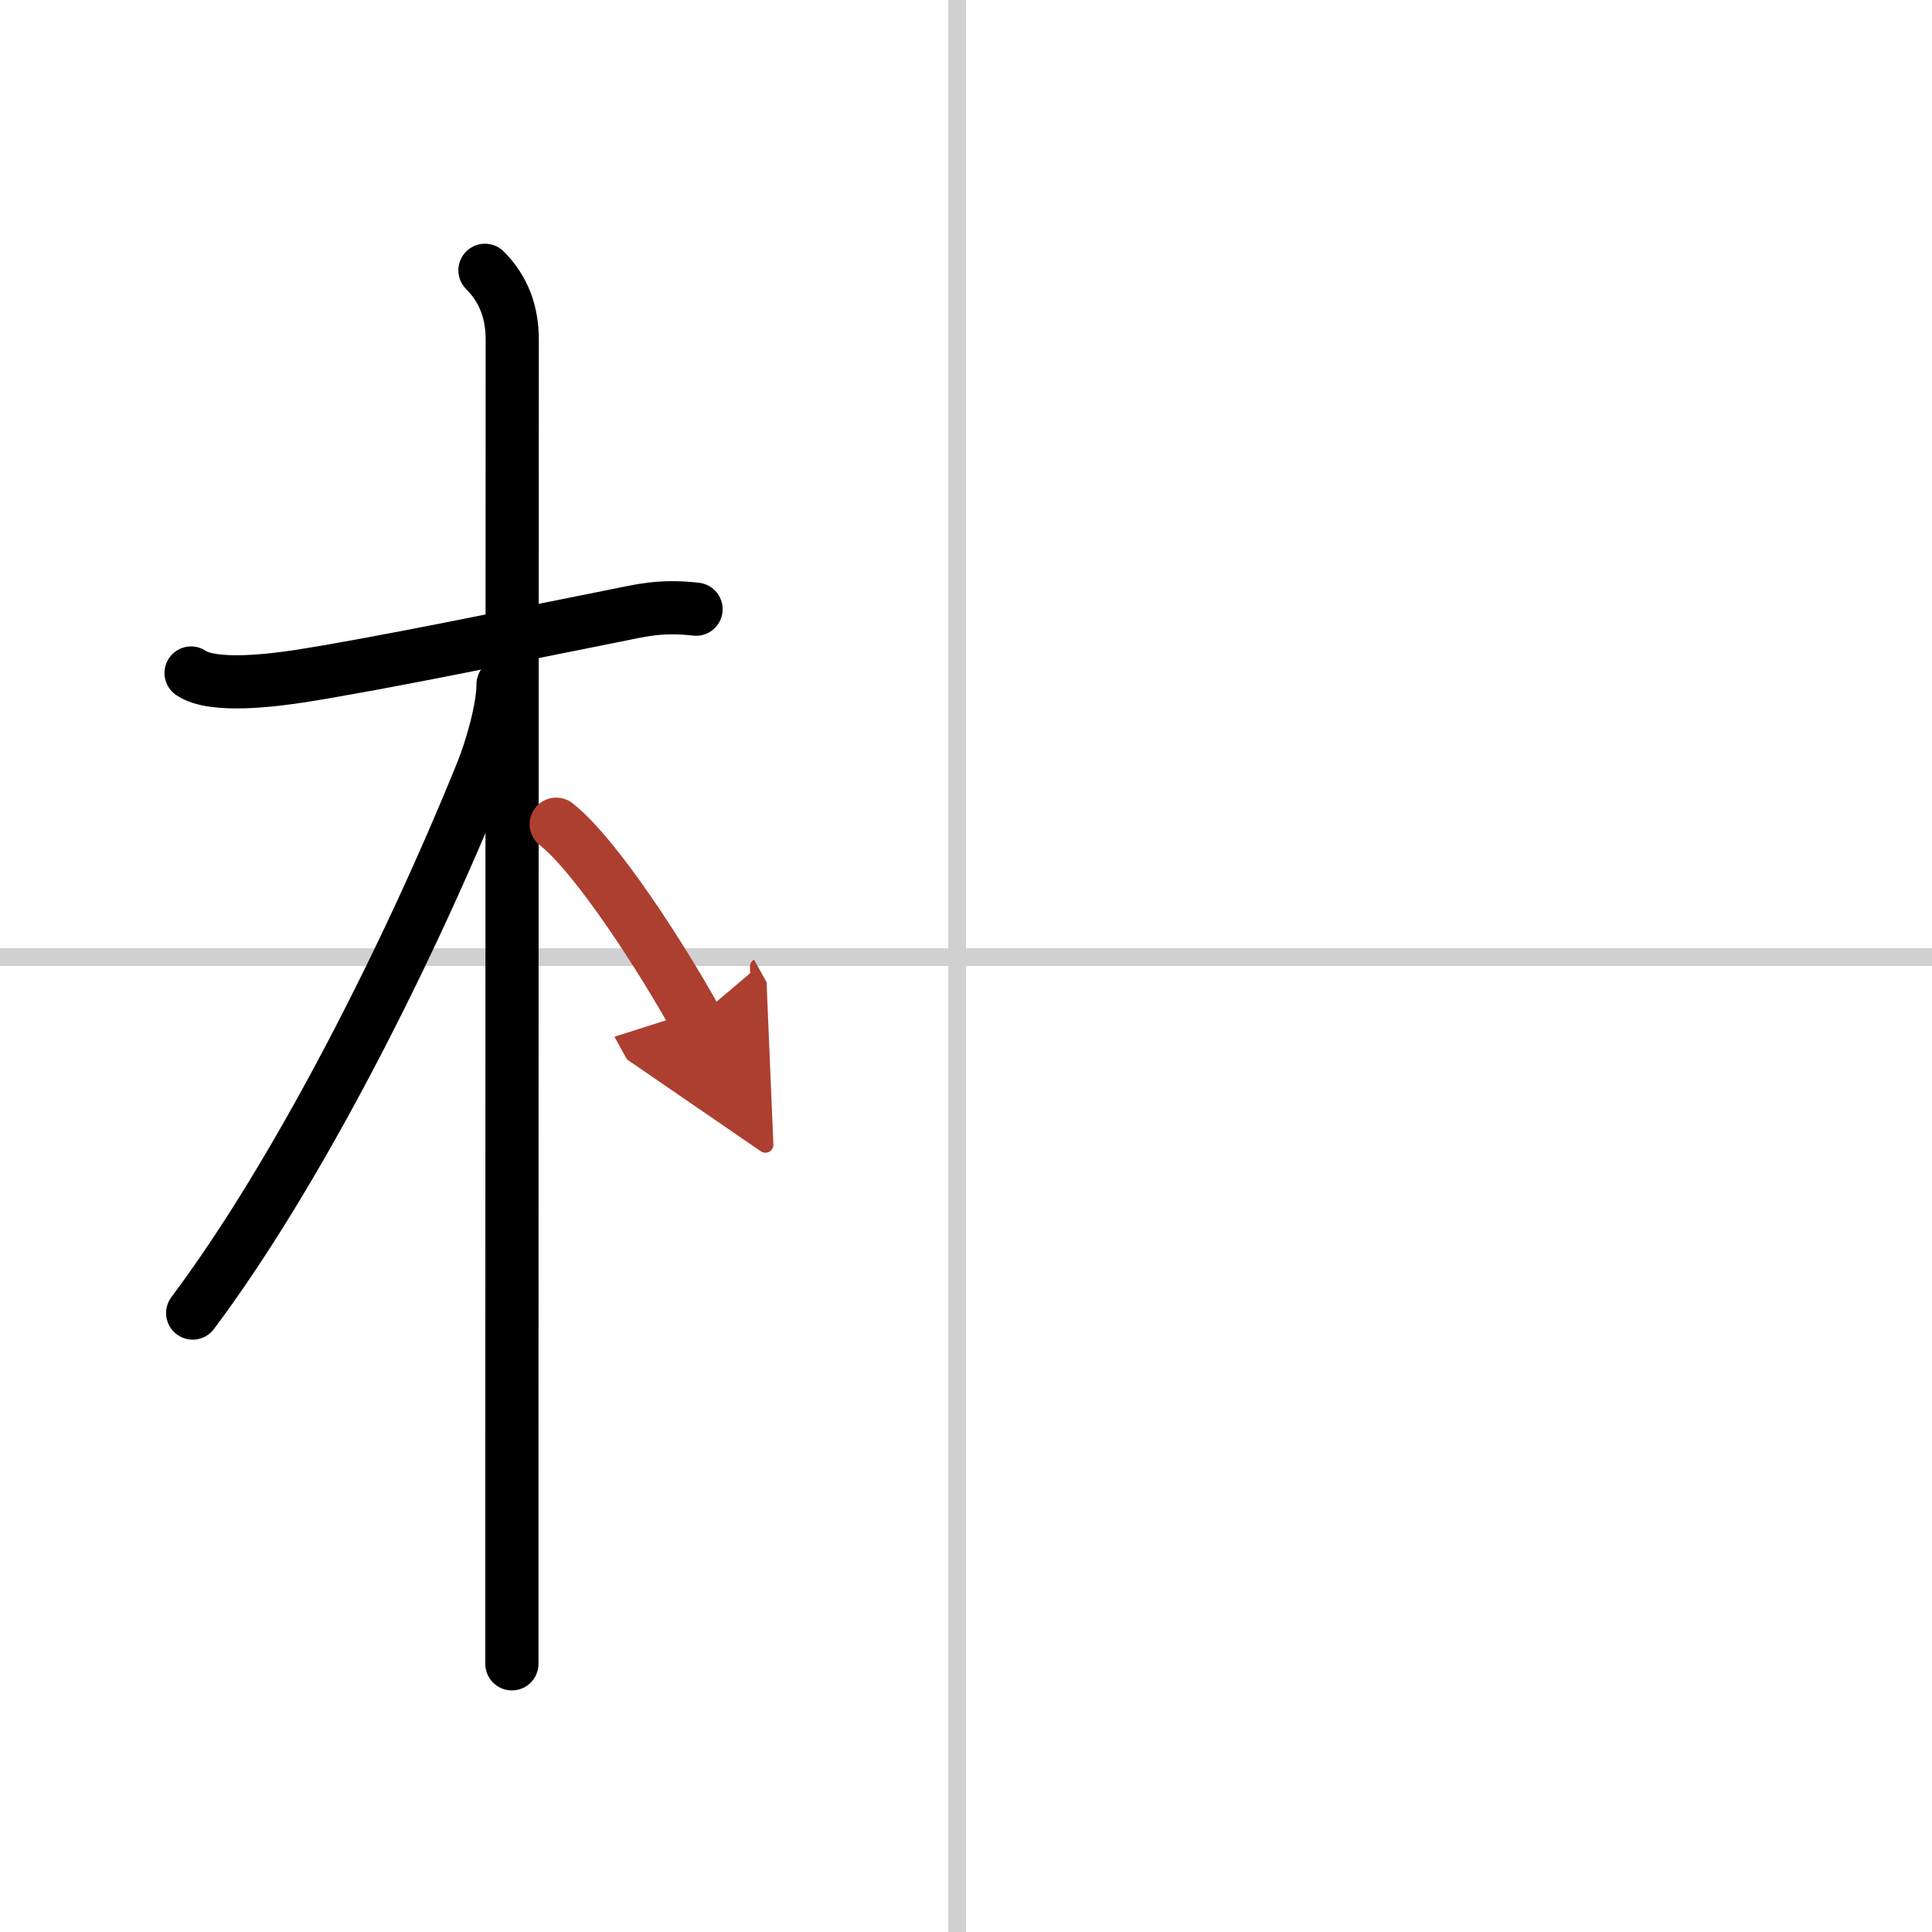
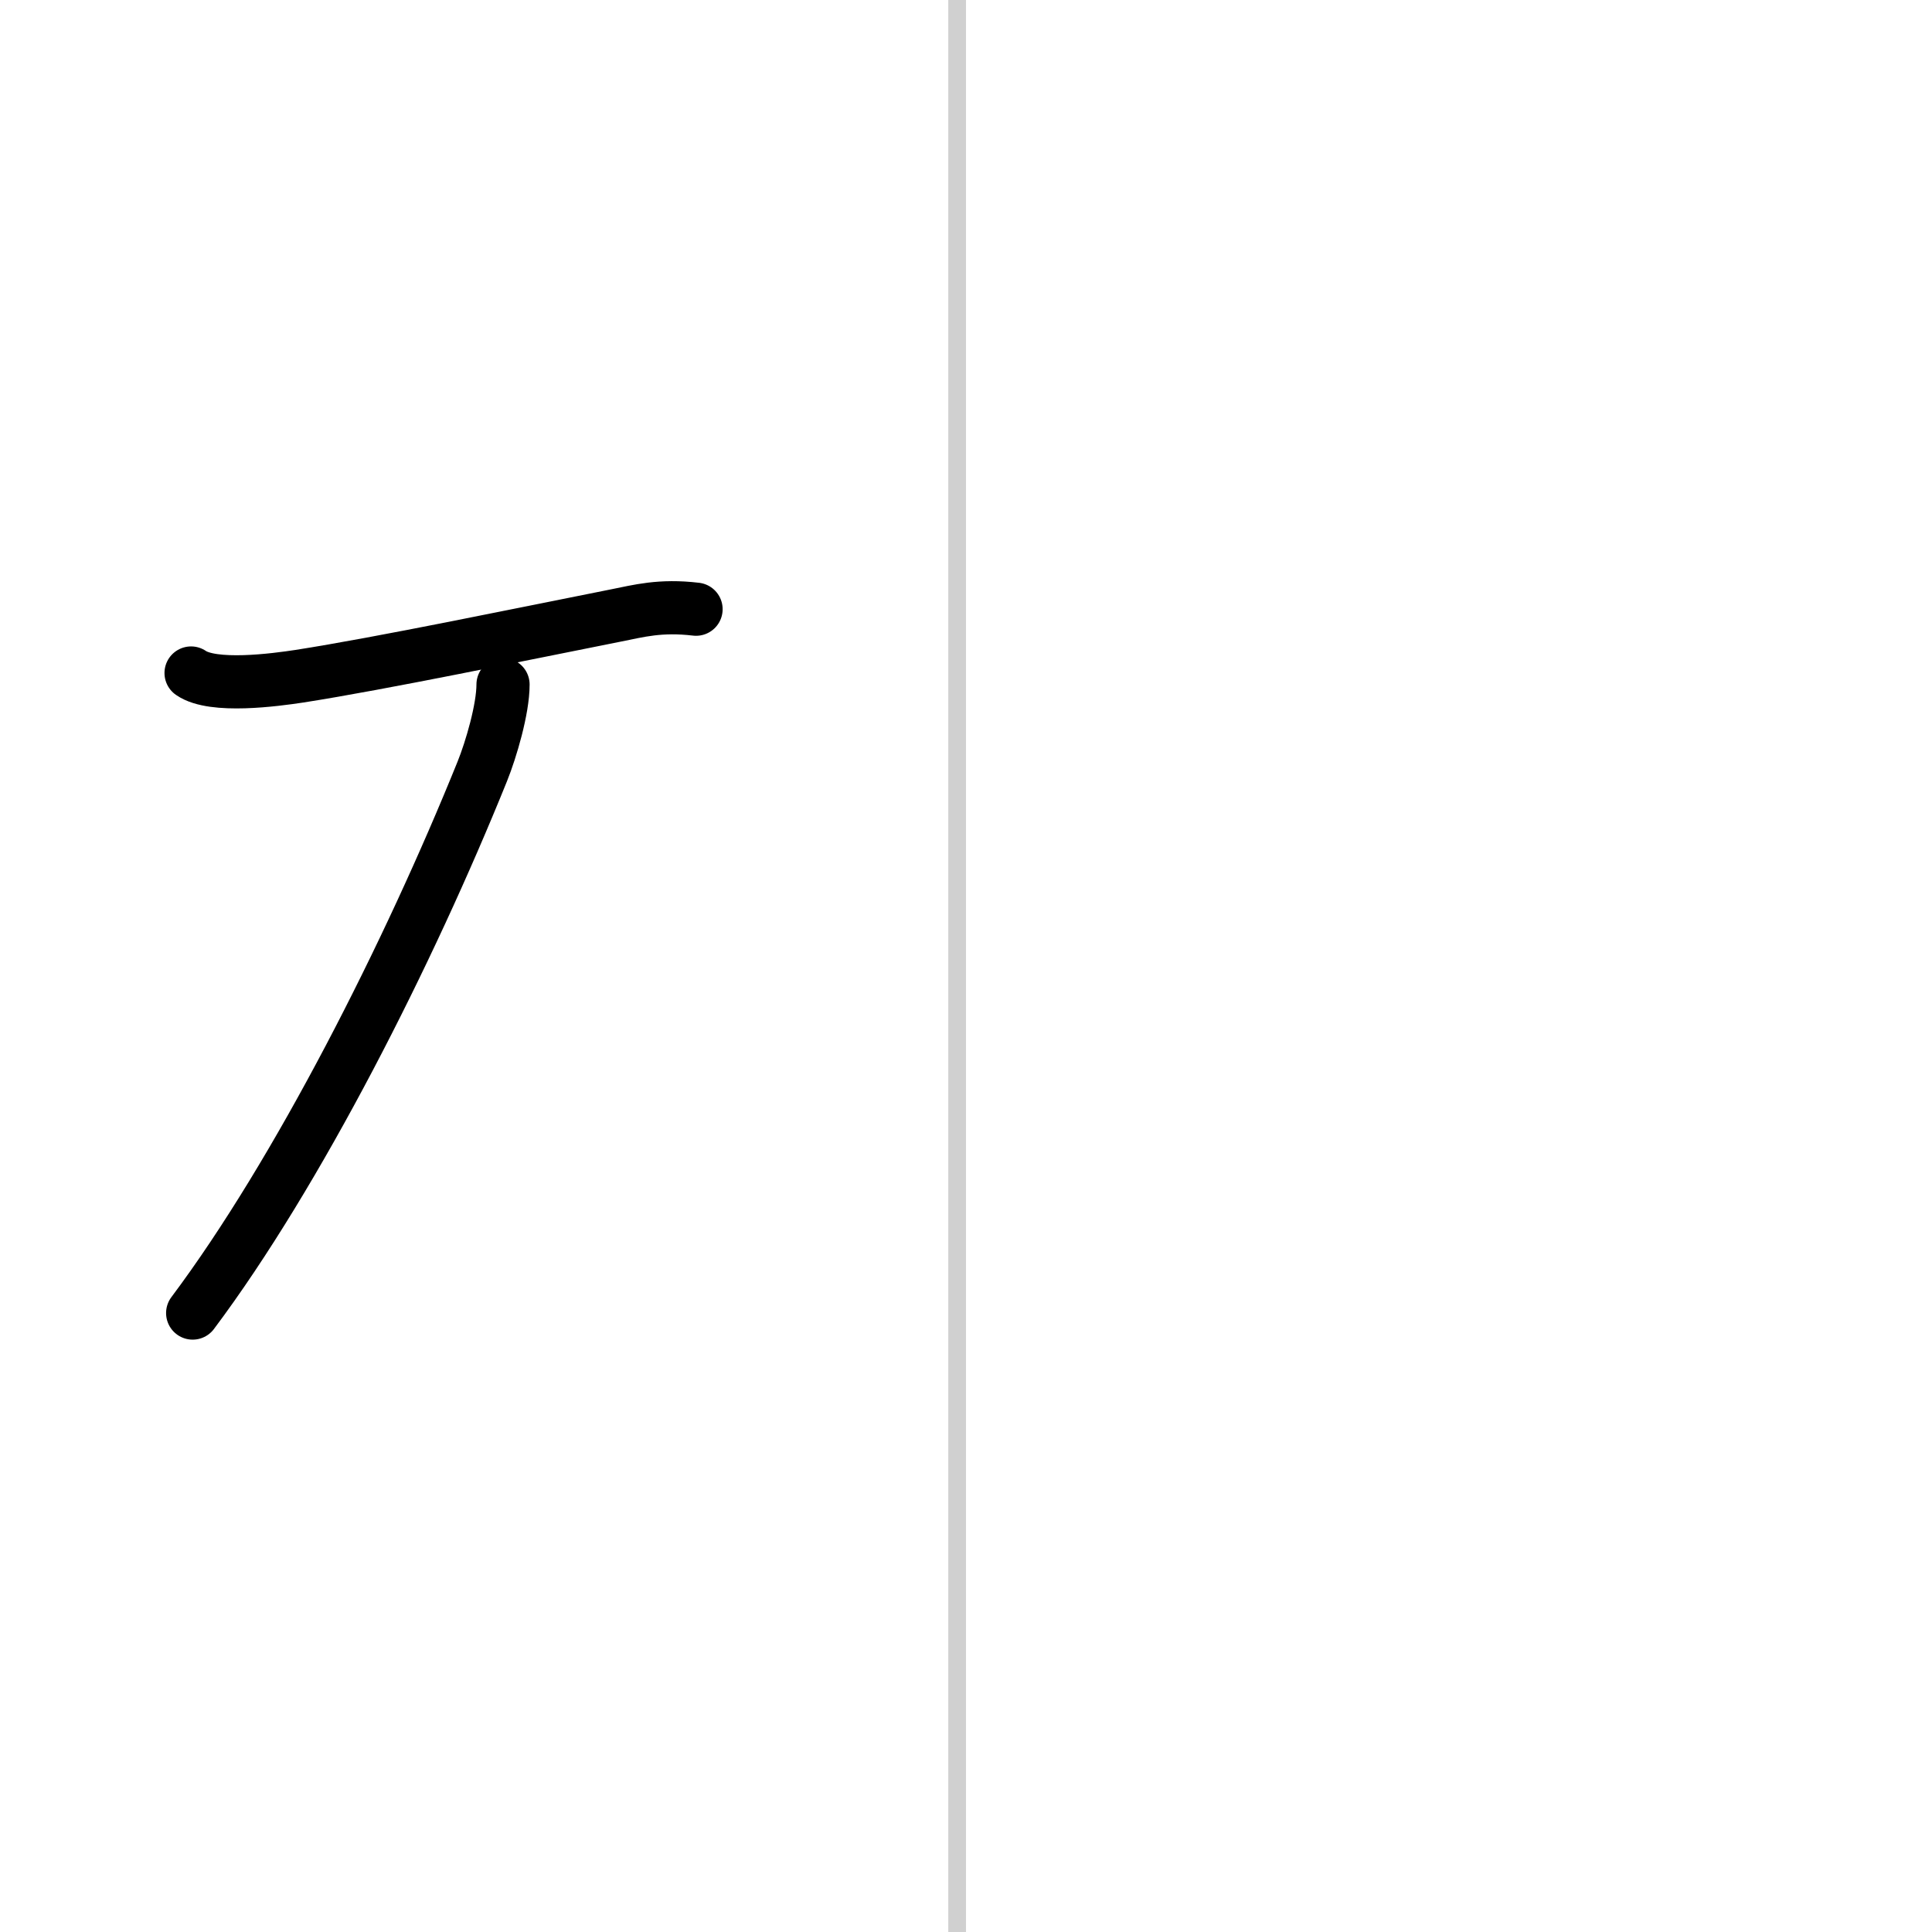
<svg xmlns="http://www.w3.org/2000/svg" width="400" height="400" viewBox="0 0 109 109">
  <defs>
    <marker id="a" markerWidth="4" orient="auto" refX="1" refY="5" viewBox="0 0 10 10">
-       <polyline points="0 0 10 5 0 10 1 5" fill="#ad3f31" stroke="#ad3f31" />
-     </marker>
+       </marker>
  </defs>
  <g fill="none" stroke="#000" stroke-linecap="round" stroke-linejoin="round" stroke-width="3">
    <rect width="100%" height="100%" fill="#fff" stroke="#fff" />
    <line x1="54" x2="54" y2="109" stroke="#d0d0d0" stroke-width="1" />
-     <line x2="109" y1="54" y2="54" stroke="#d0d0d0" stroke-width="1" />
    <path d="m10.78 37.97c1.24 0.86 4.74 0.39 6.12 0.18 4.67-0.73 12.58-2.38 17.87-3.43 1.26-0.25 2.48-0.59 4.5-0.35" />
-     <path d="m27.36 15.25c1.07 1.07 1.54 2.38 1.54 3.92 0 5.31-0.02 45.78-0.02 65.45v9.25" />
    <path d="m28.38 38.62c0 1.38-0.67 3.66-1.17 4.9-4.14 10.25-10.41 22.65-16.34 30.56" />
-     <path d="m31.38 46.5c2.26 1.78 5.97 7.55 7.88 11" marker-end="url(#a)" stroke="#ad3f31" />
  </g>
</svg>